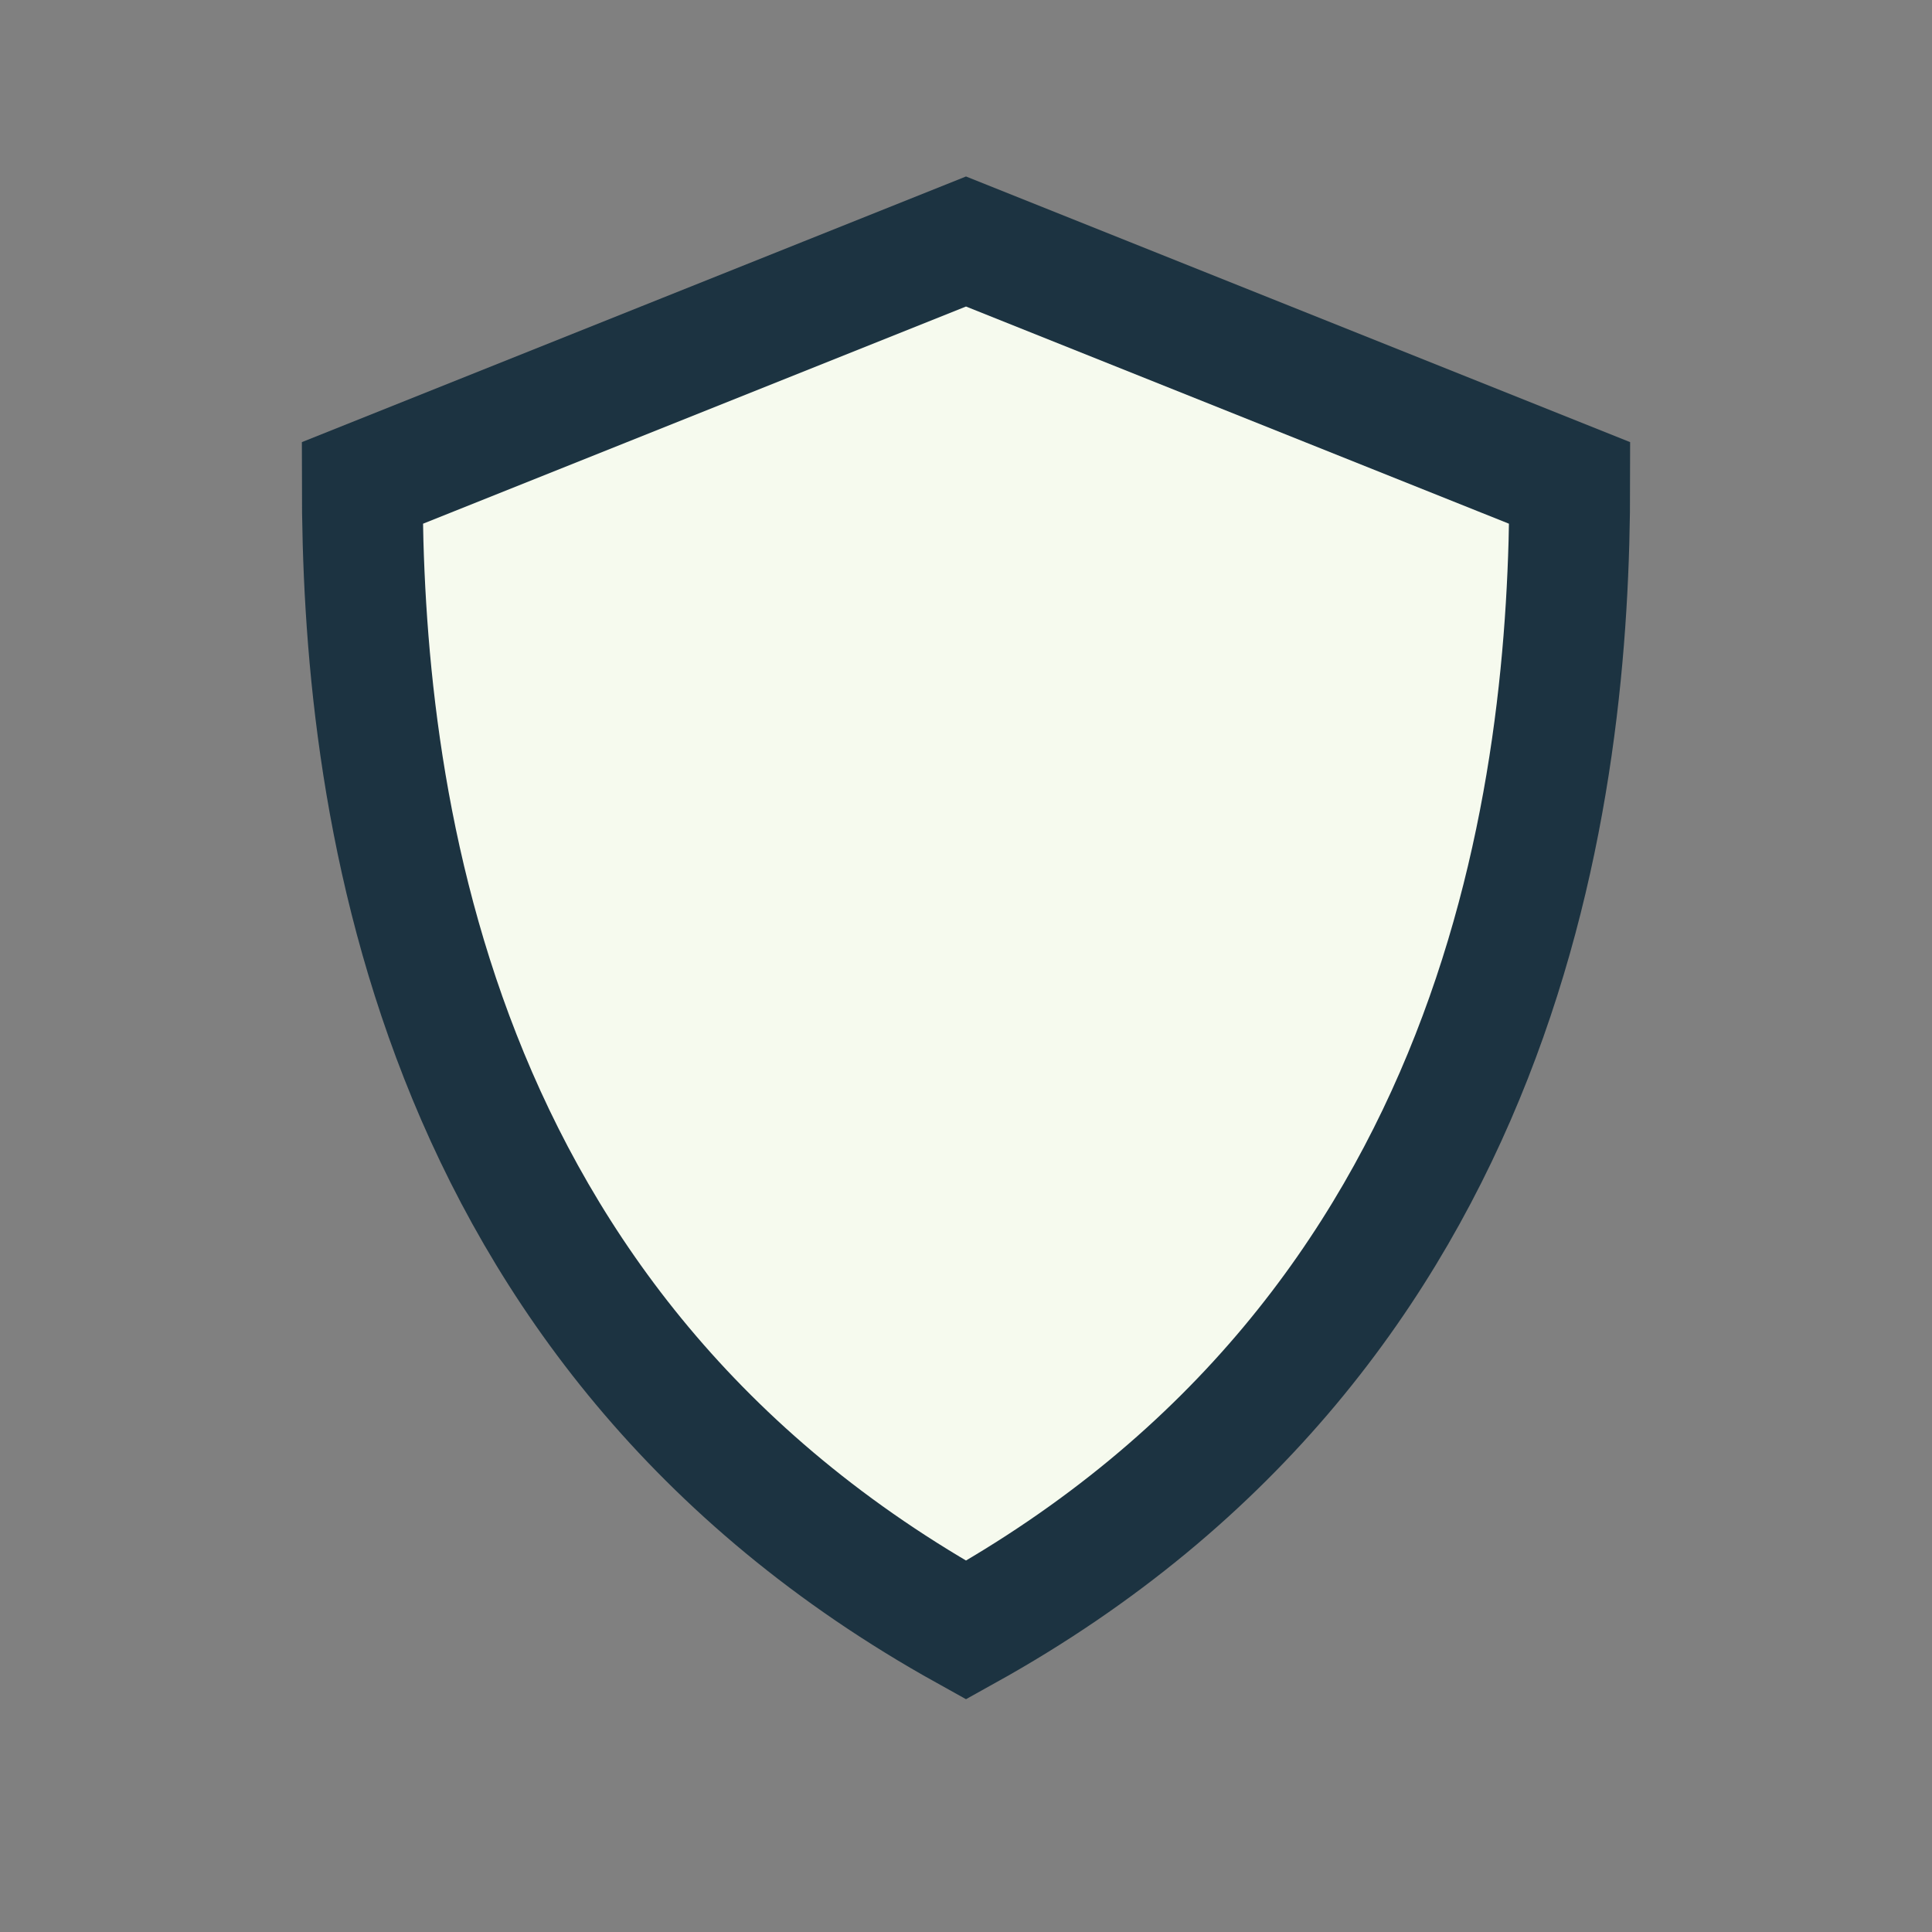
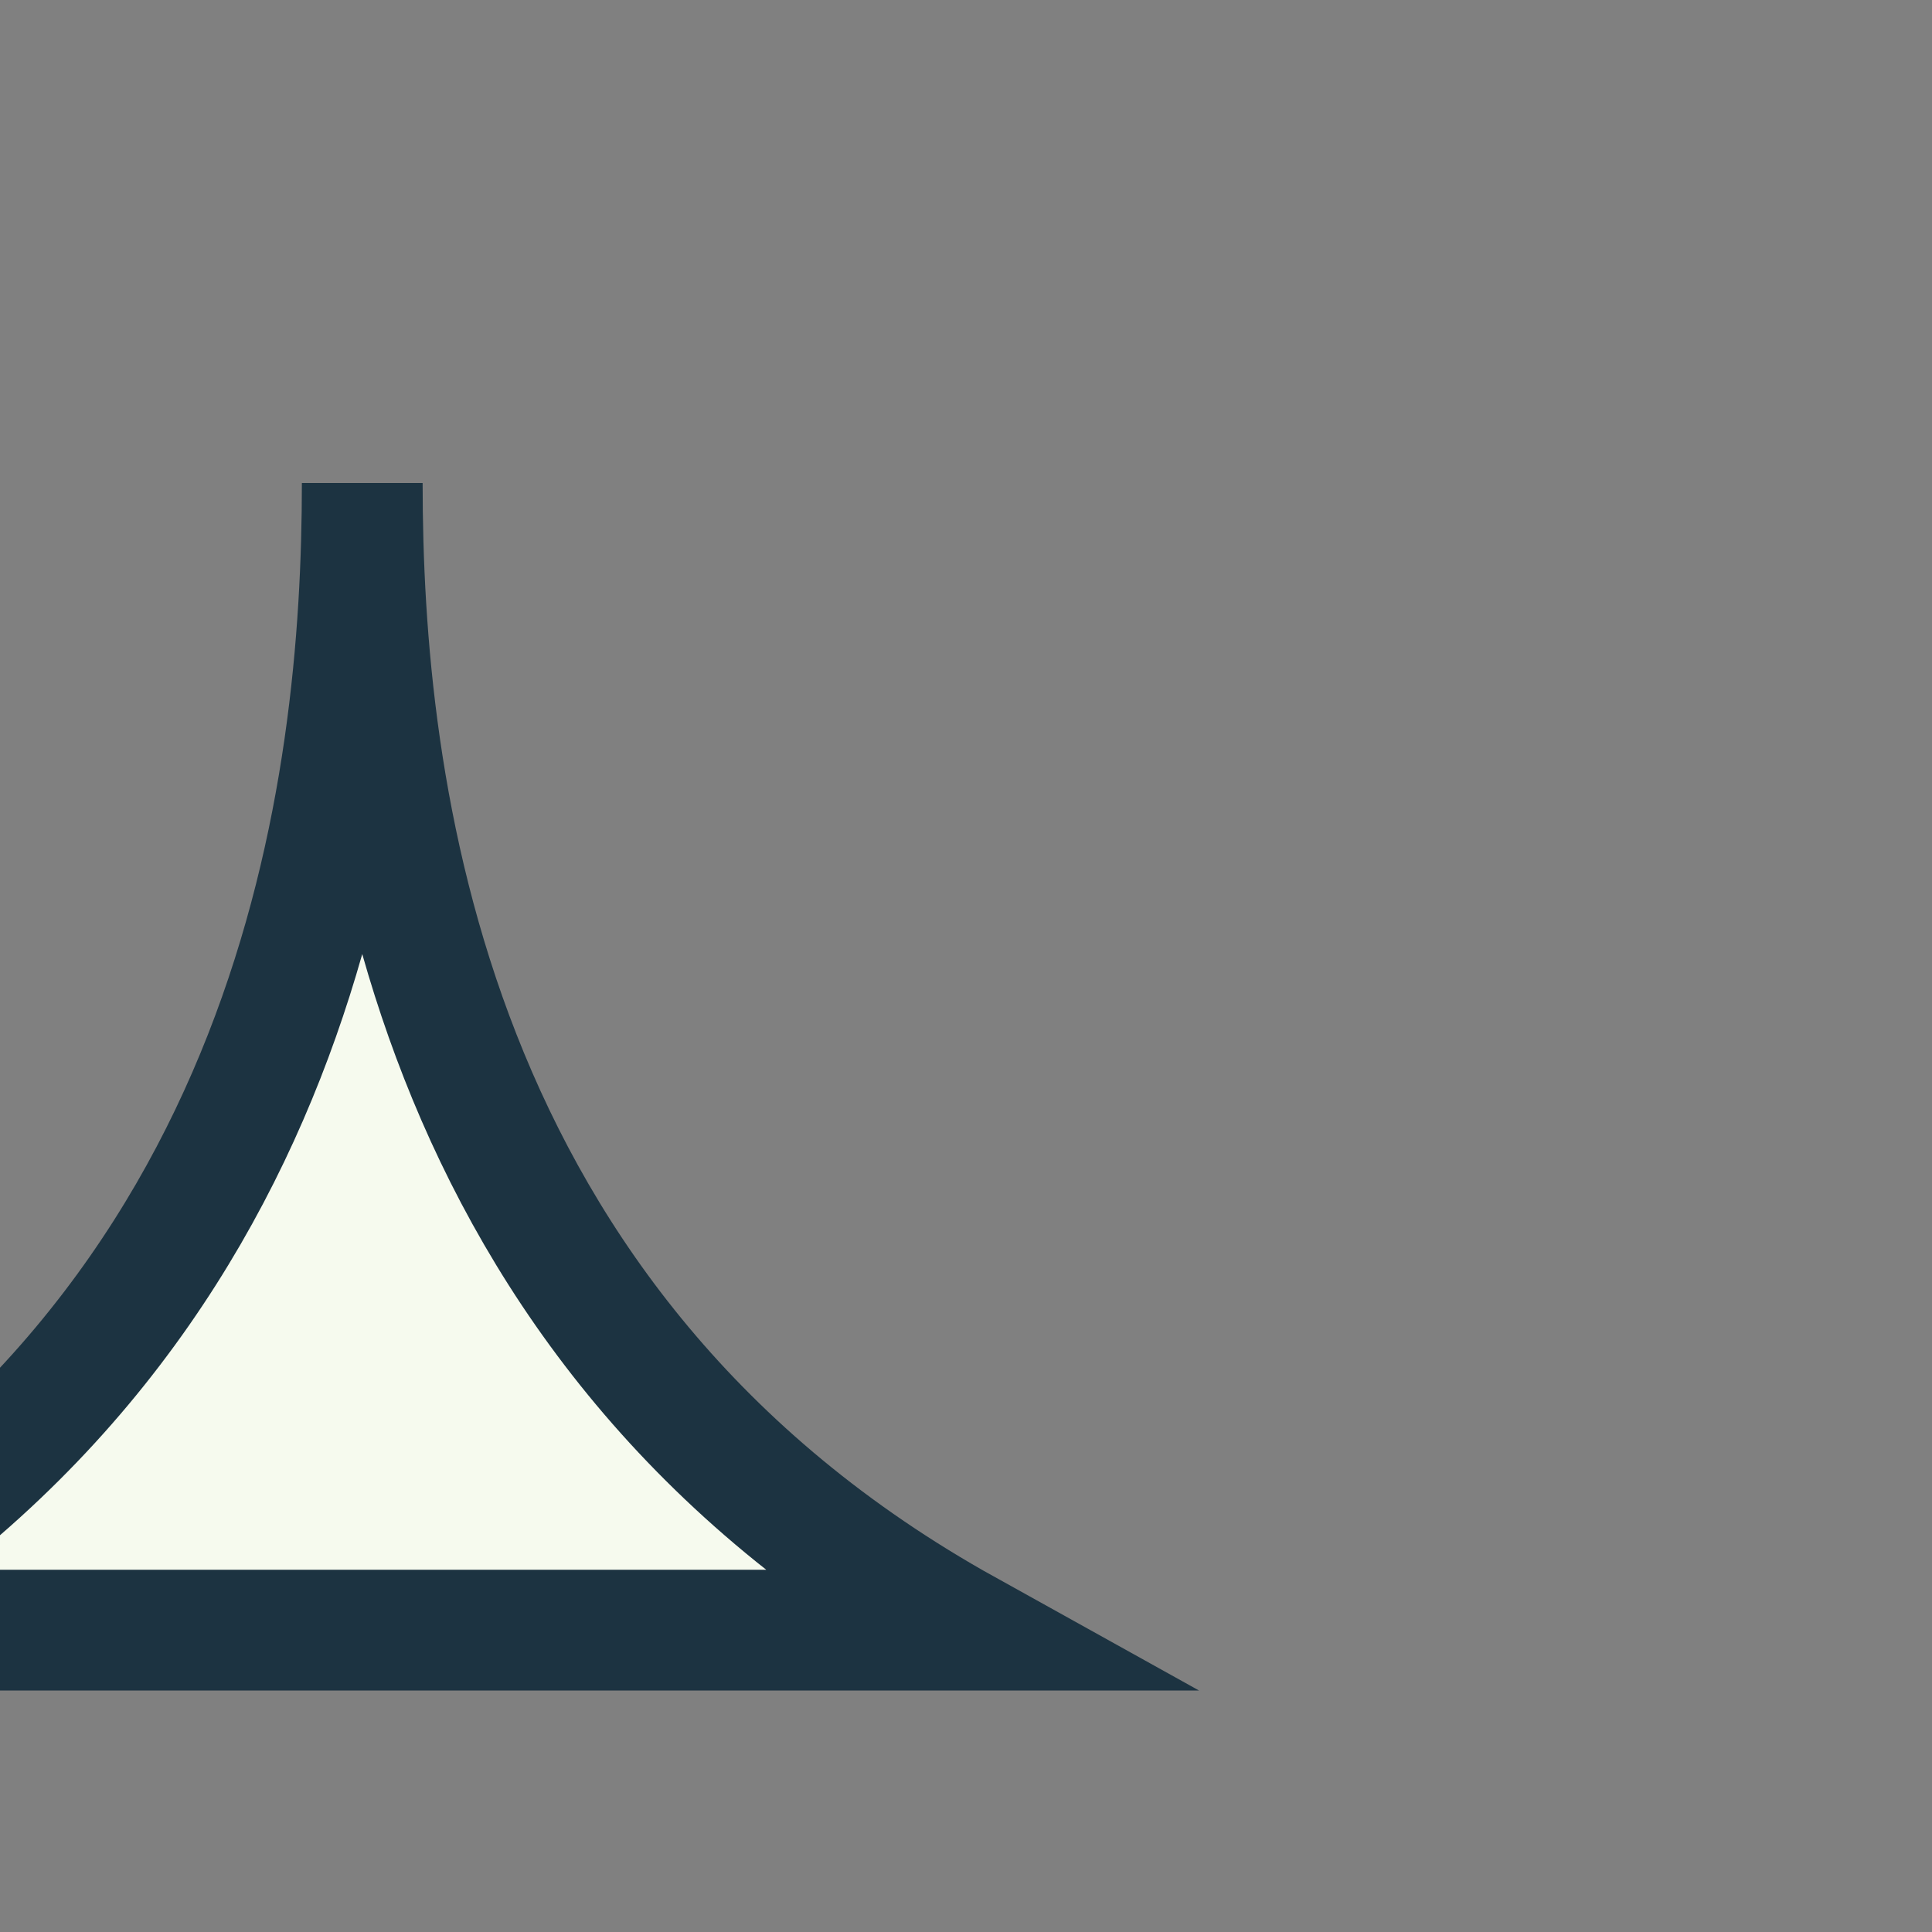
<svg xmlns="http://www.w3.org/2000/svg" width="32" height="32" viewBox="0 0 32 32">
  <rect x="0" y="0" width="32" height="32" fill="#808080" stroke="none" />
-   <path d="M16 27C7 22 6 13 6 8l10-4 10 4c0 5-1 14-10 19z" fill="#F6FAEE" stroke="#1C3341" stroke-width="2" />
+   <path d="M16 27C7 22 6 13 6 8c0 5-1 14-10 19z" fill="#F6FAEE" stroke="#1C3341" stroke-width="2" />
</svg>